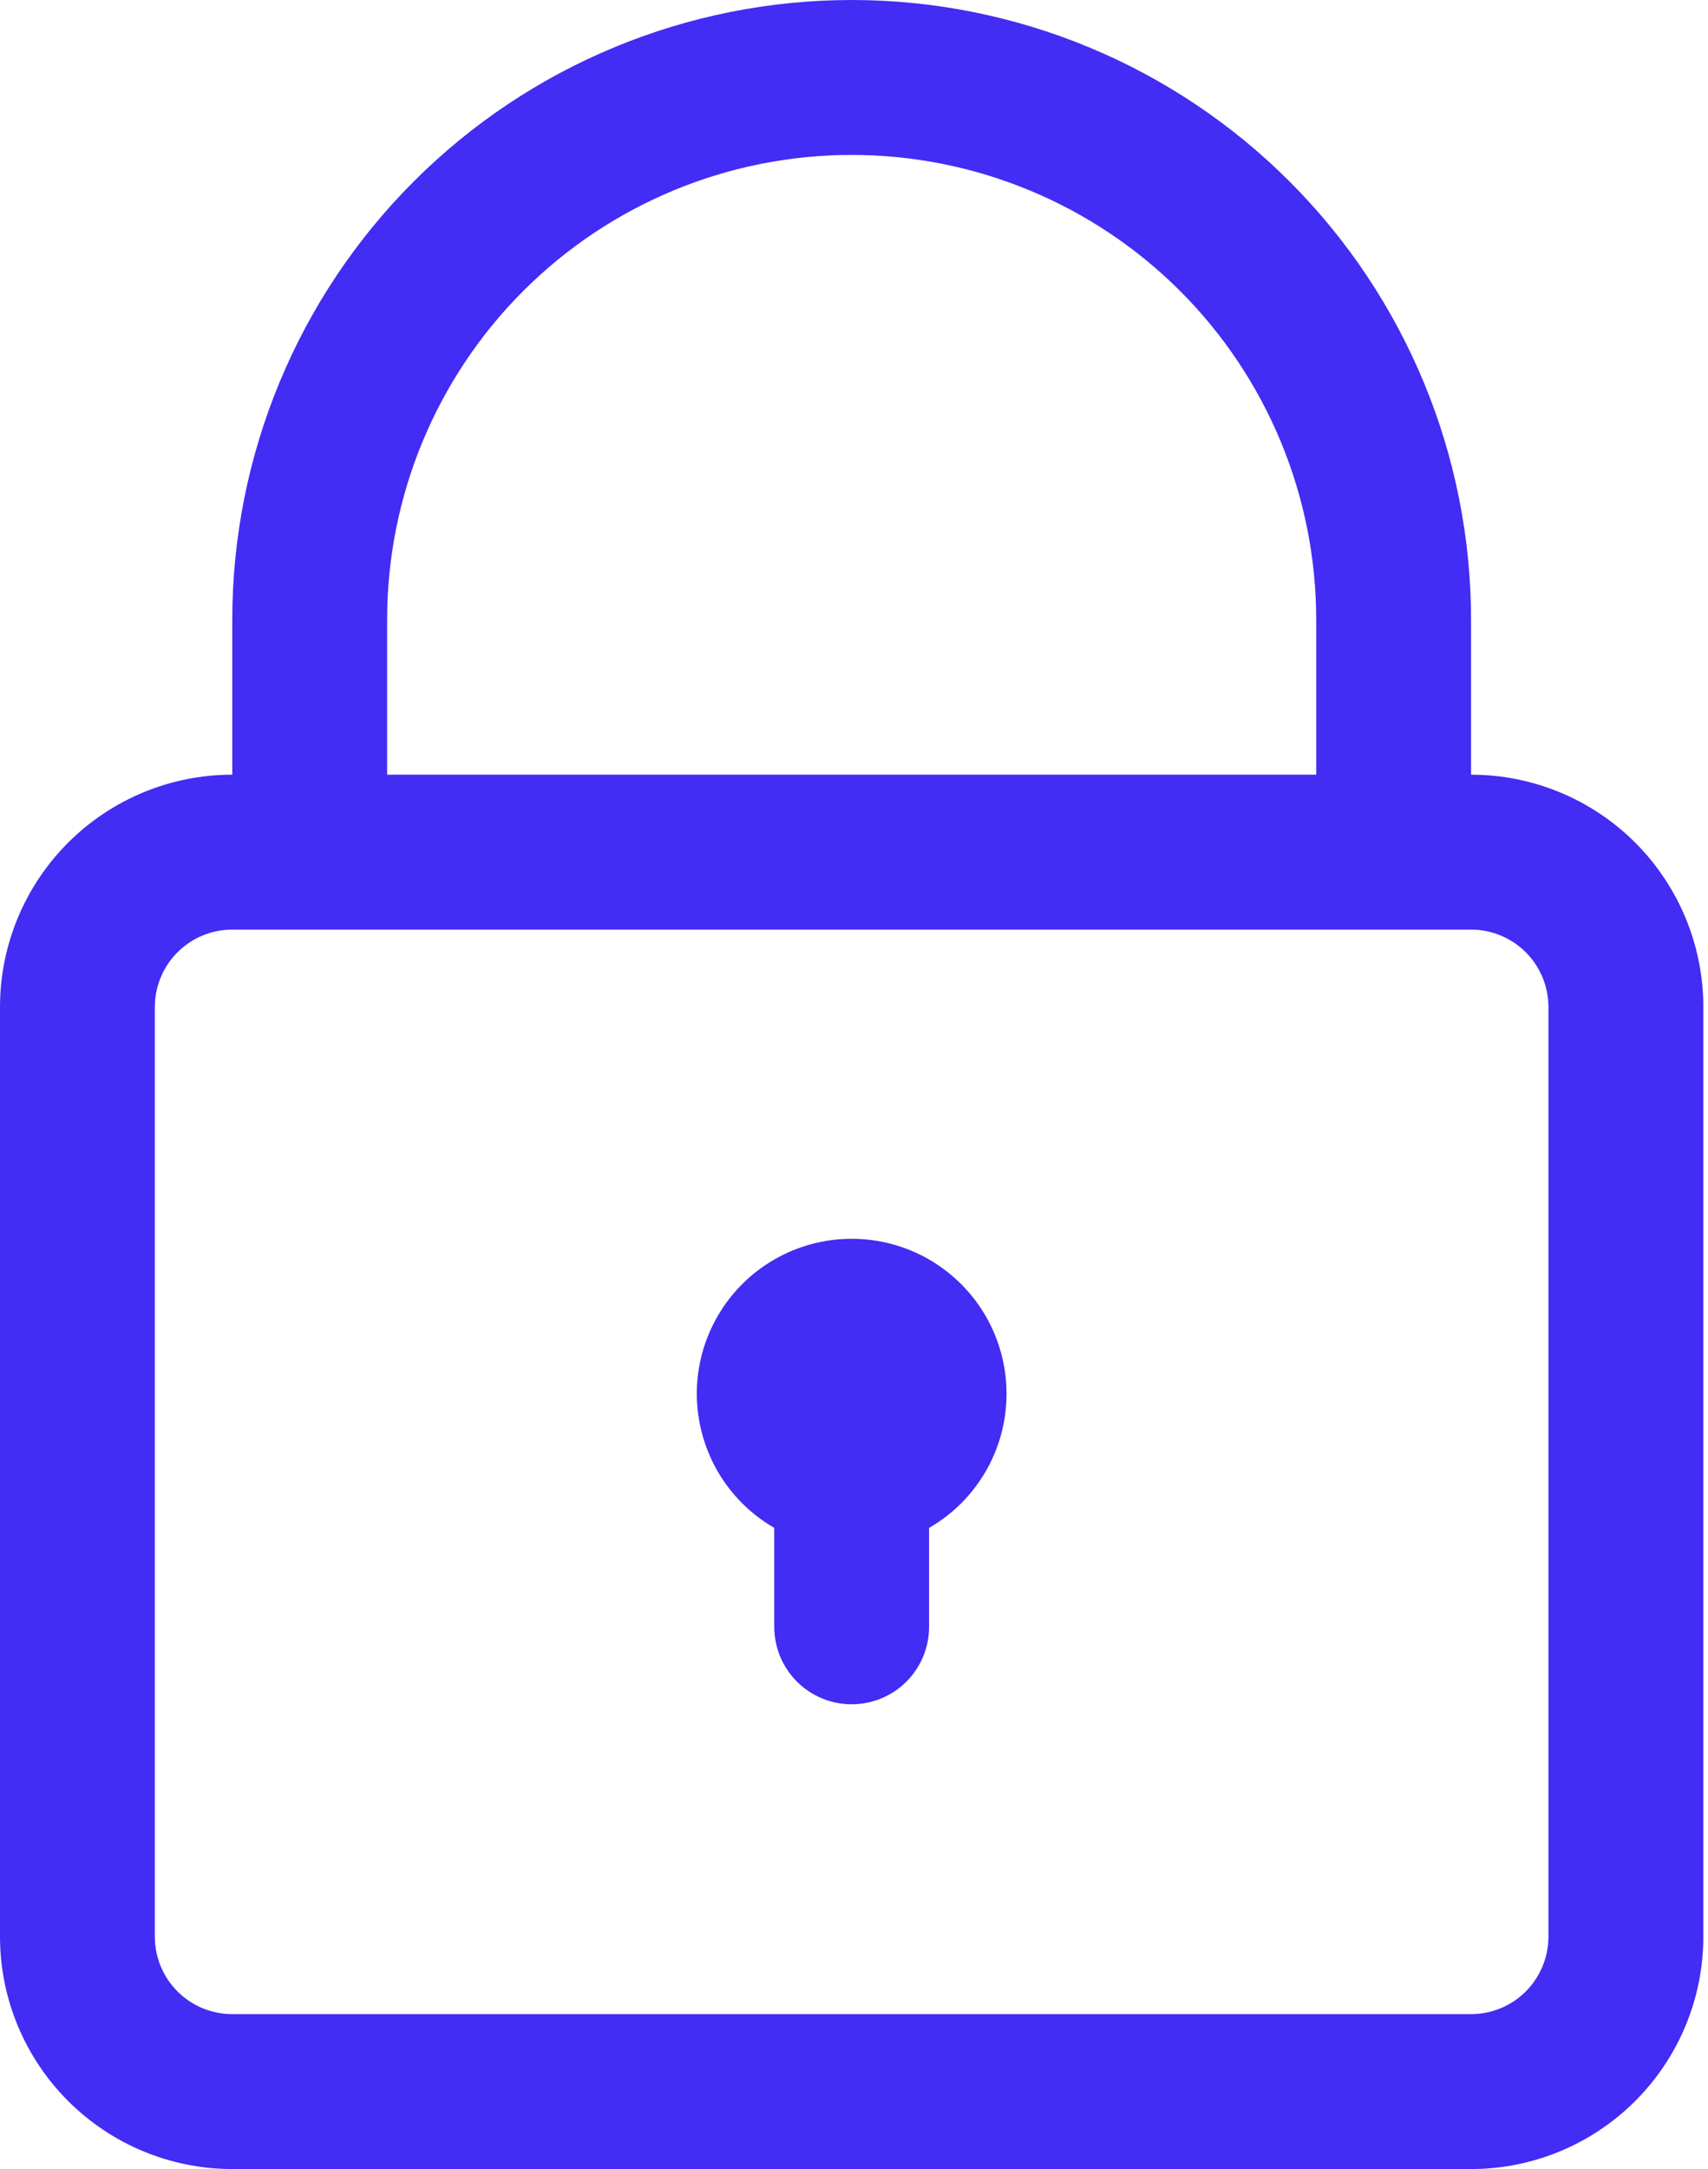
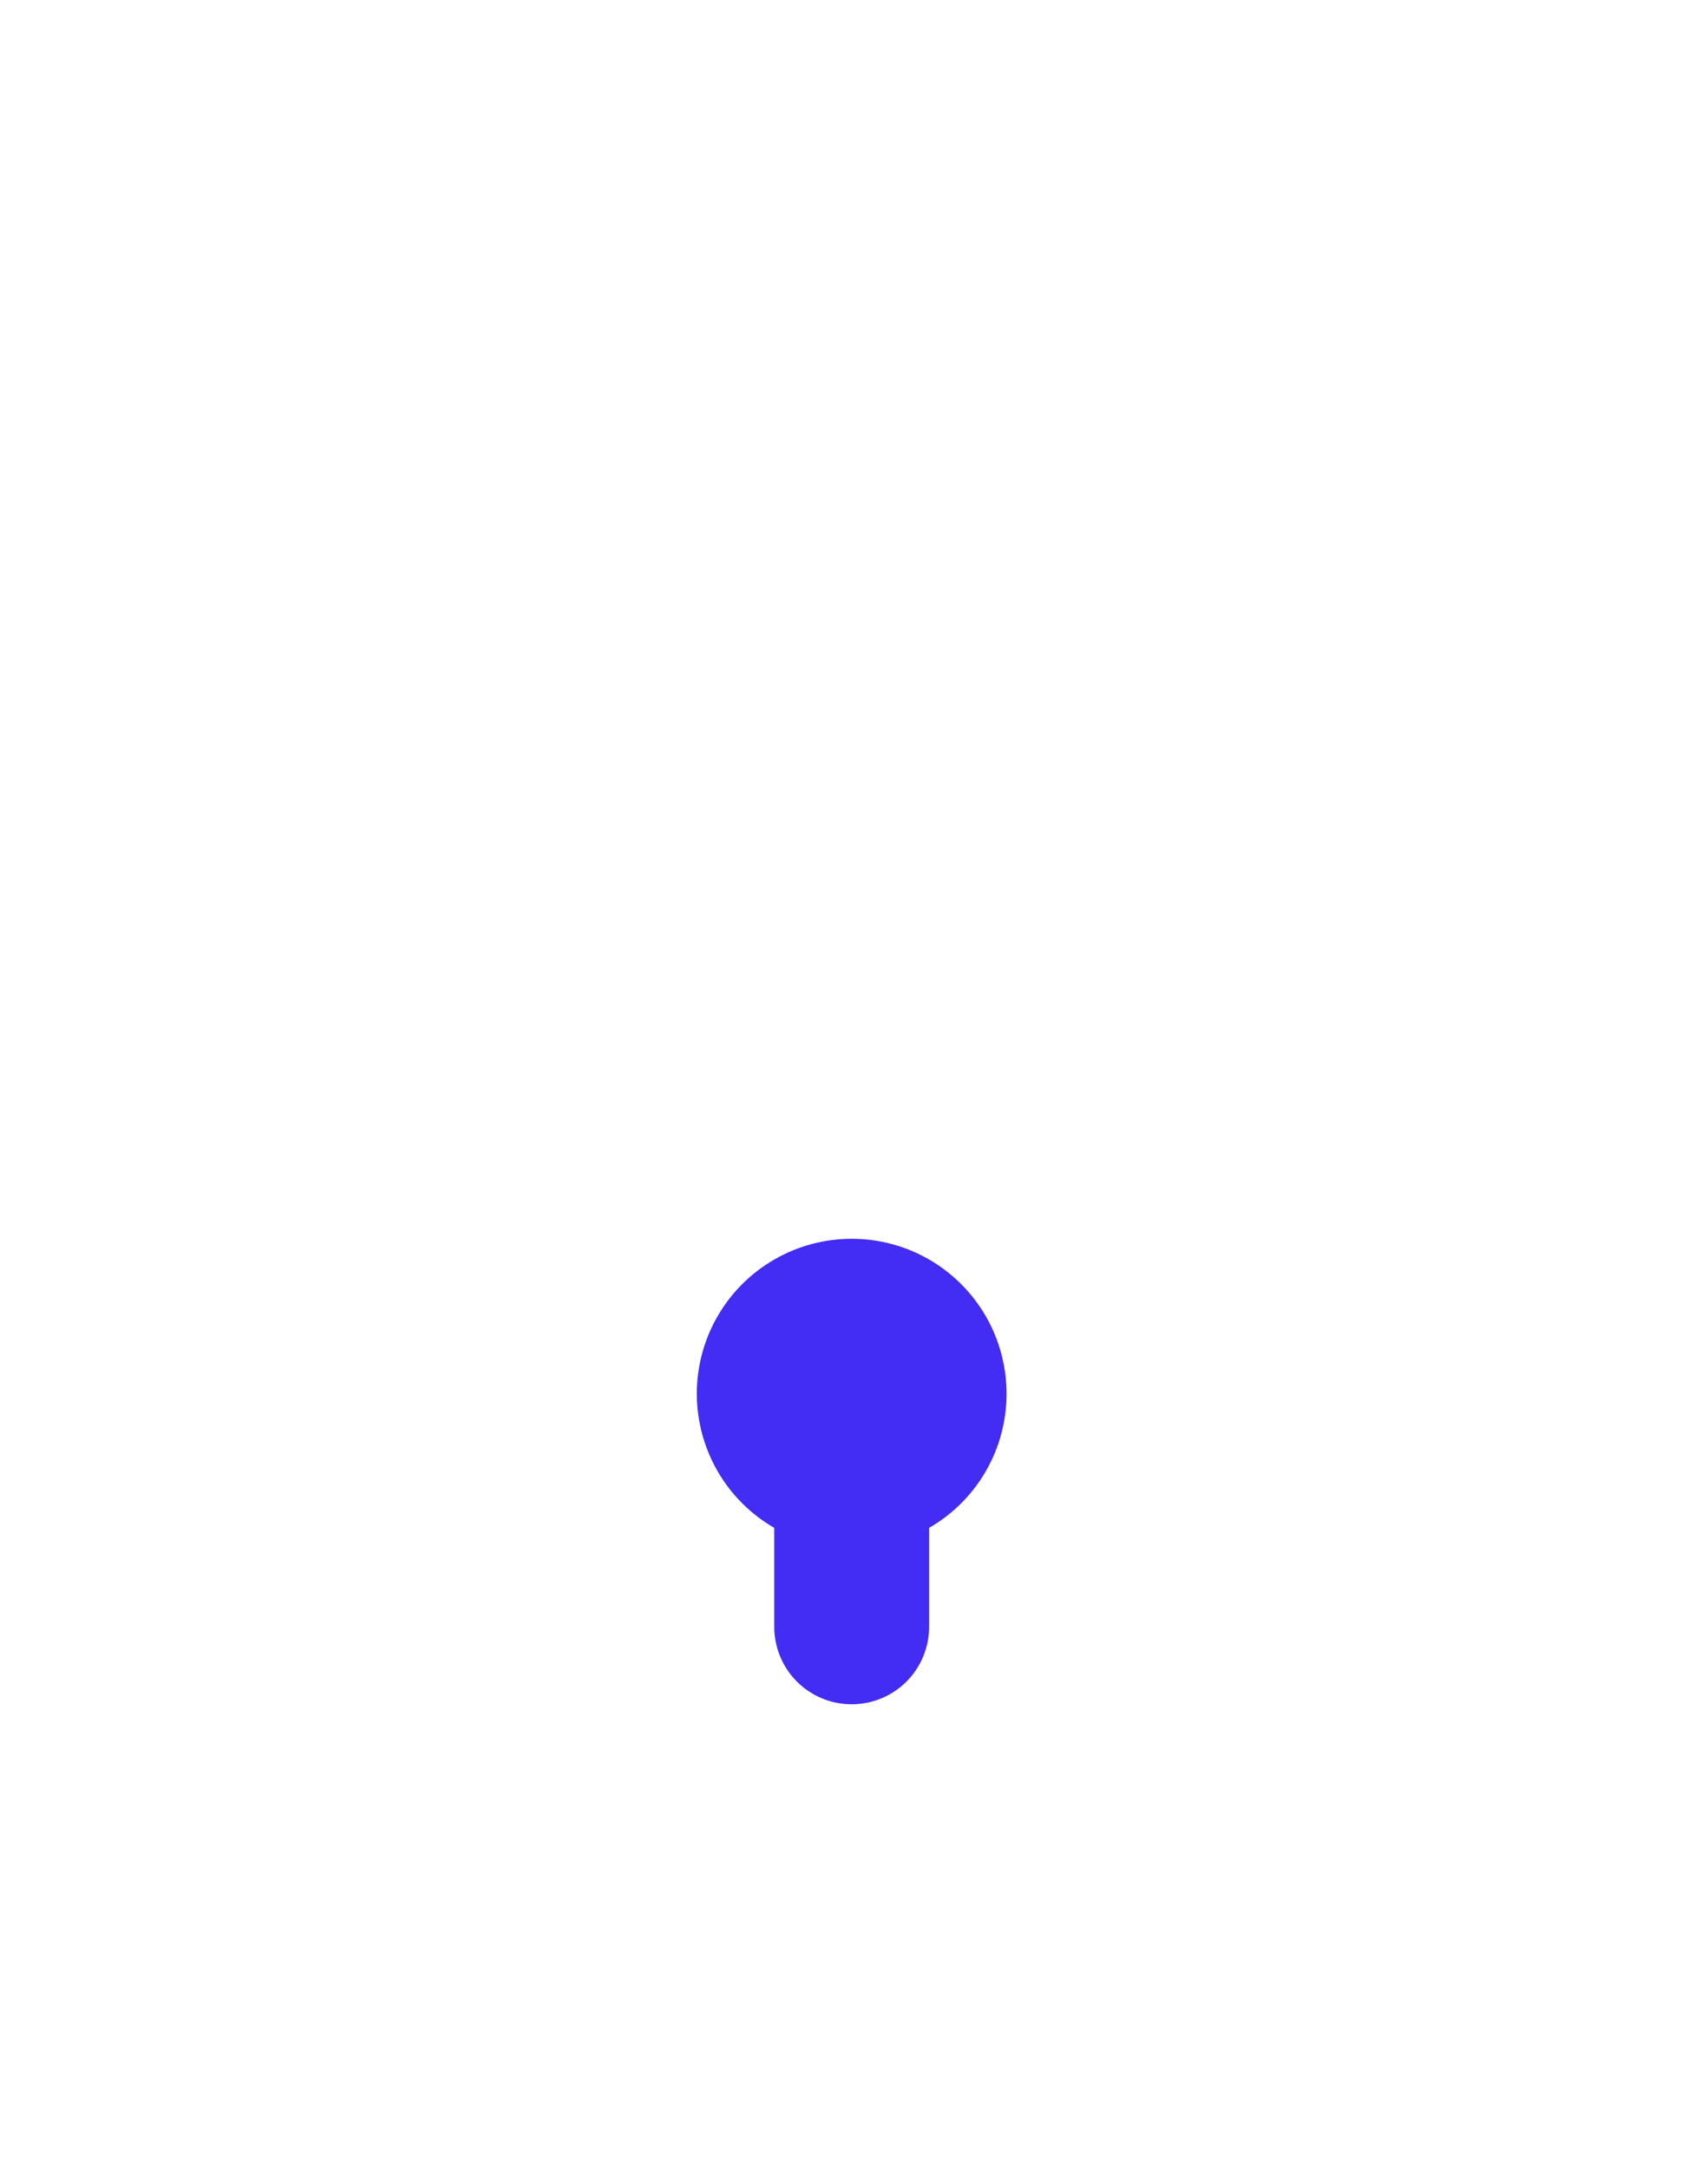
<svg xmlns="http://www.w3.org/2000/svg" width="26" height="33" viewBox="0 0 26 33" fill="none">
-   <path d="M22.393 11.786V9.429C22.393 6.928 21.399 4.53 19.631 2.762C17.863 0.993 15.465 0 12.964 0C10.464 0 8.065 0.993 6.297 2.762C4.529 4.53 3.536 6.928 3.536 9.429V11.786C2.598 11.786 1.699 12.158 1.036 12.821C0.373 13.484 0 14.384 0 15.321V29.464C0 30.402 0.373 31.301 1.036 31.964C1.699 32.627 2.598 33 3.536 33H22.393C23.331 33 24.23 32.627 24.893 31.964C25.556 31.301 25.929 30.402 25.929 29.464V15.321C25.929 14.384 25.556 13.484 24.893 12.821C24.23 12.158 23.331 11.786 22.393 11.786ZM5.893 9.429C5.893 7.553 6.638 5.754 7.964 4.428C9.29 3.102 11.089 2.357 12.964 2.357C14.84 2.357 16.638 3.102 17.965 4.428C19.291 5.754 20.036 7.553 20.036 9.429V11.786H5.893V9.429ZM23.571 29.464C23.571 29.777 23.447 30.077 23.226 30.298C23.005 30.519 22.705 30.643 22.393 30.643H3.536C3.223 30.643 2.923 30.519 2.702 30.298C2.481 30.077 2.357 29.777 2.357 29.464V15.321C2.357 15.009 2.481 14.709 2.702 14.488C2.923 14.267 3.223 14.143 3.536 14.143H22.393C22.705 14.143 23.005 14.267 23.226 14.488C23.447 14.709 23.571 15.009 23.571 15.321V29.464Z" fill="#432CF3" />
  <path d="M15.322 21.215C15.324 20.8 15.216 20.393 15.011 20.033C14.805 19.674 14.508 19.375 14.15 19.166C13.792 18.958 13.385 18.848 12.971 18.847C12.557 18.846 12.15 18.953 11.791 19.16C11.431 19.366 11.133 19.663 10.925 20.022C10.717 20.38 10.608 20.787 10.607 21.201C10.607 21.615 10.716 22.022 10.922 22.381C11.129 22.74 11.427 23.038 11.786 23.245V24.75C11.786 25.063 11.91 25.363 12.131 25.584C12.352 25.805 12.652 25.929 12.964 25.929C13.277 25.929 13.577 25.805 13.798 25.584C14.019 25.363 14.143 25.063 14.143 24.75V23.245C14.5 23.04 14.797 22.744 15.004 22.387C15.211 22.031 15.32 21.627 15.322 21.215Z" fill="#432CF3" />
</svg>